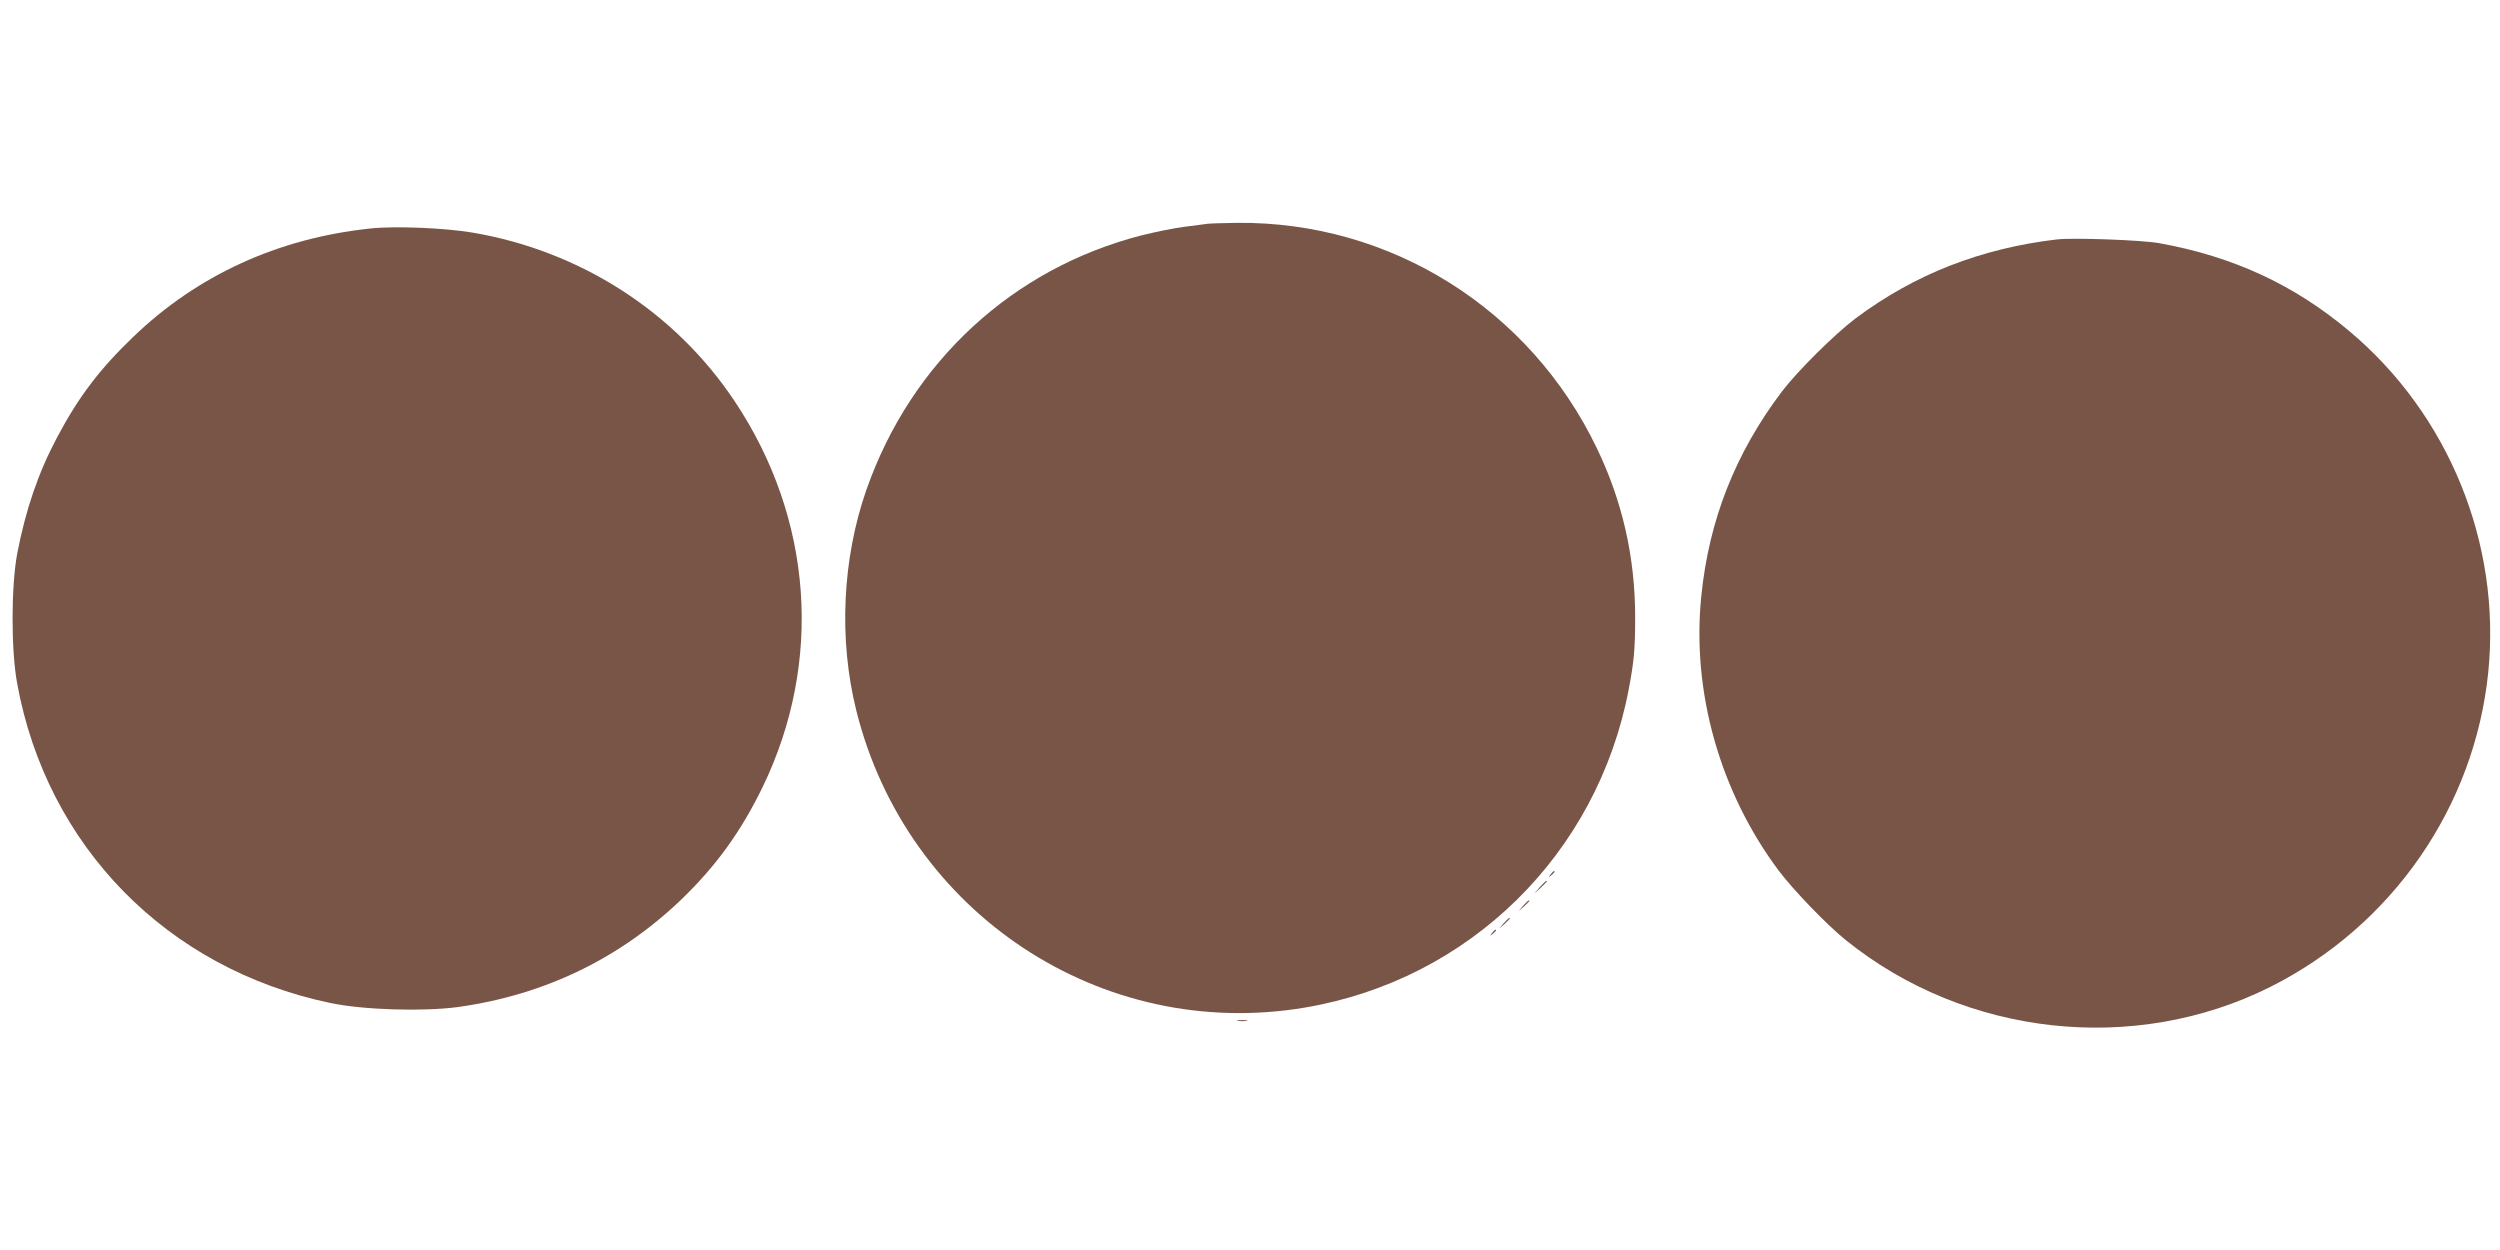
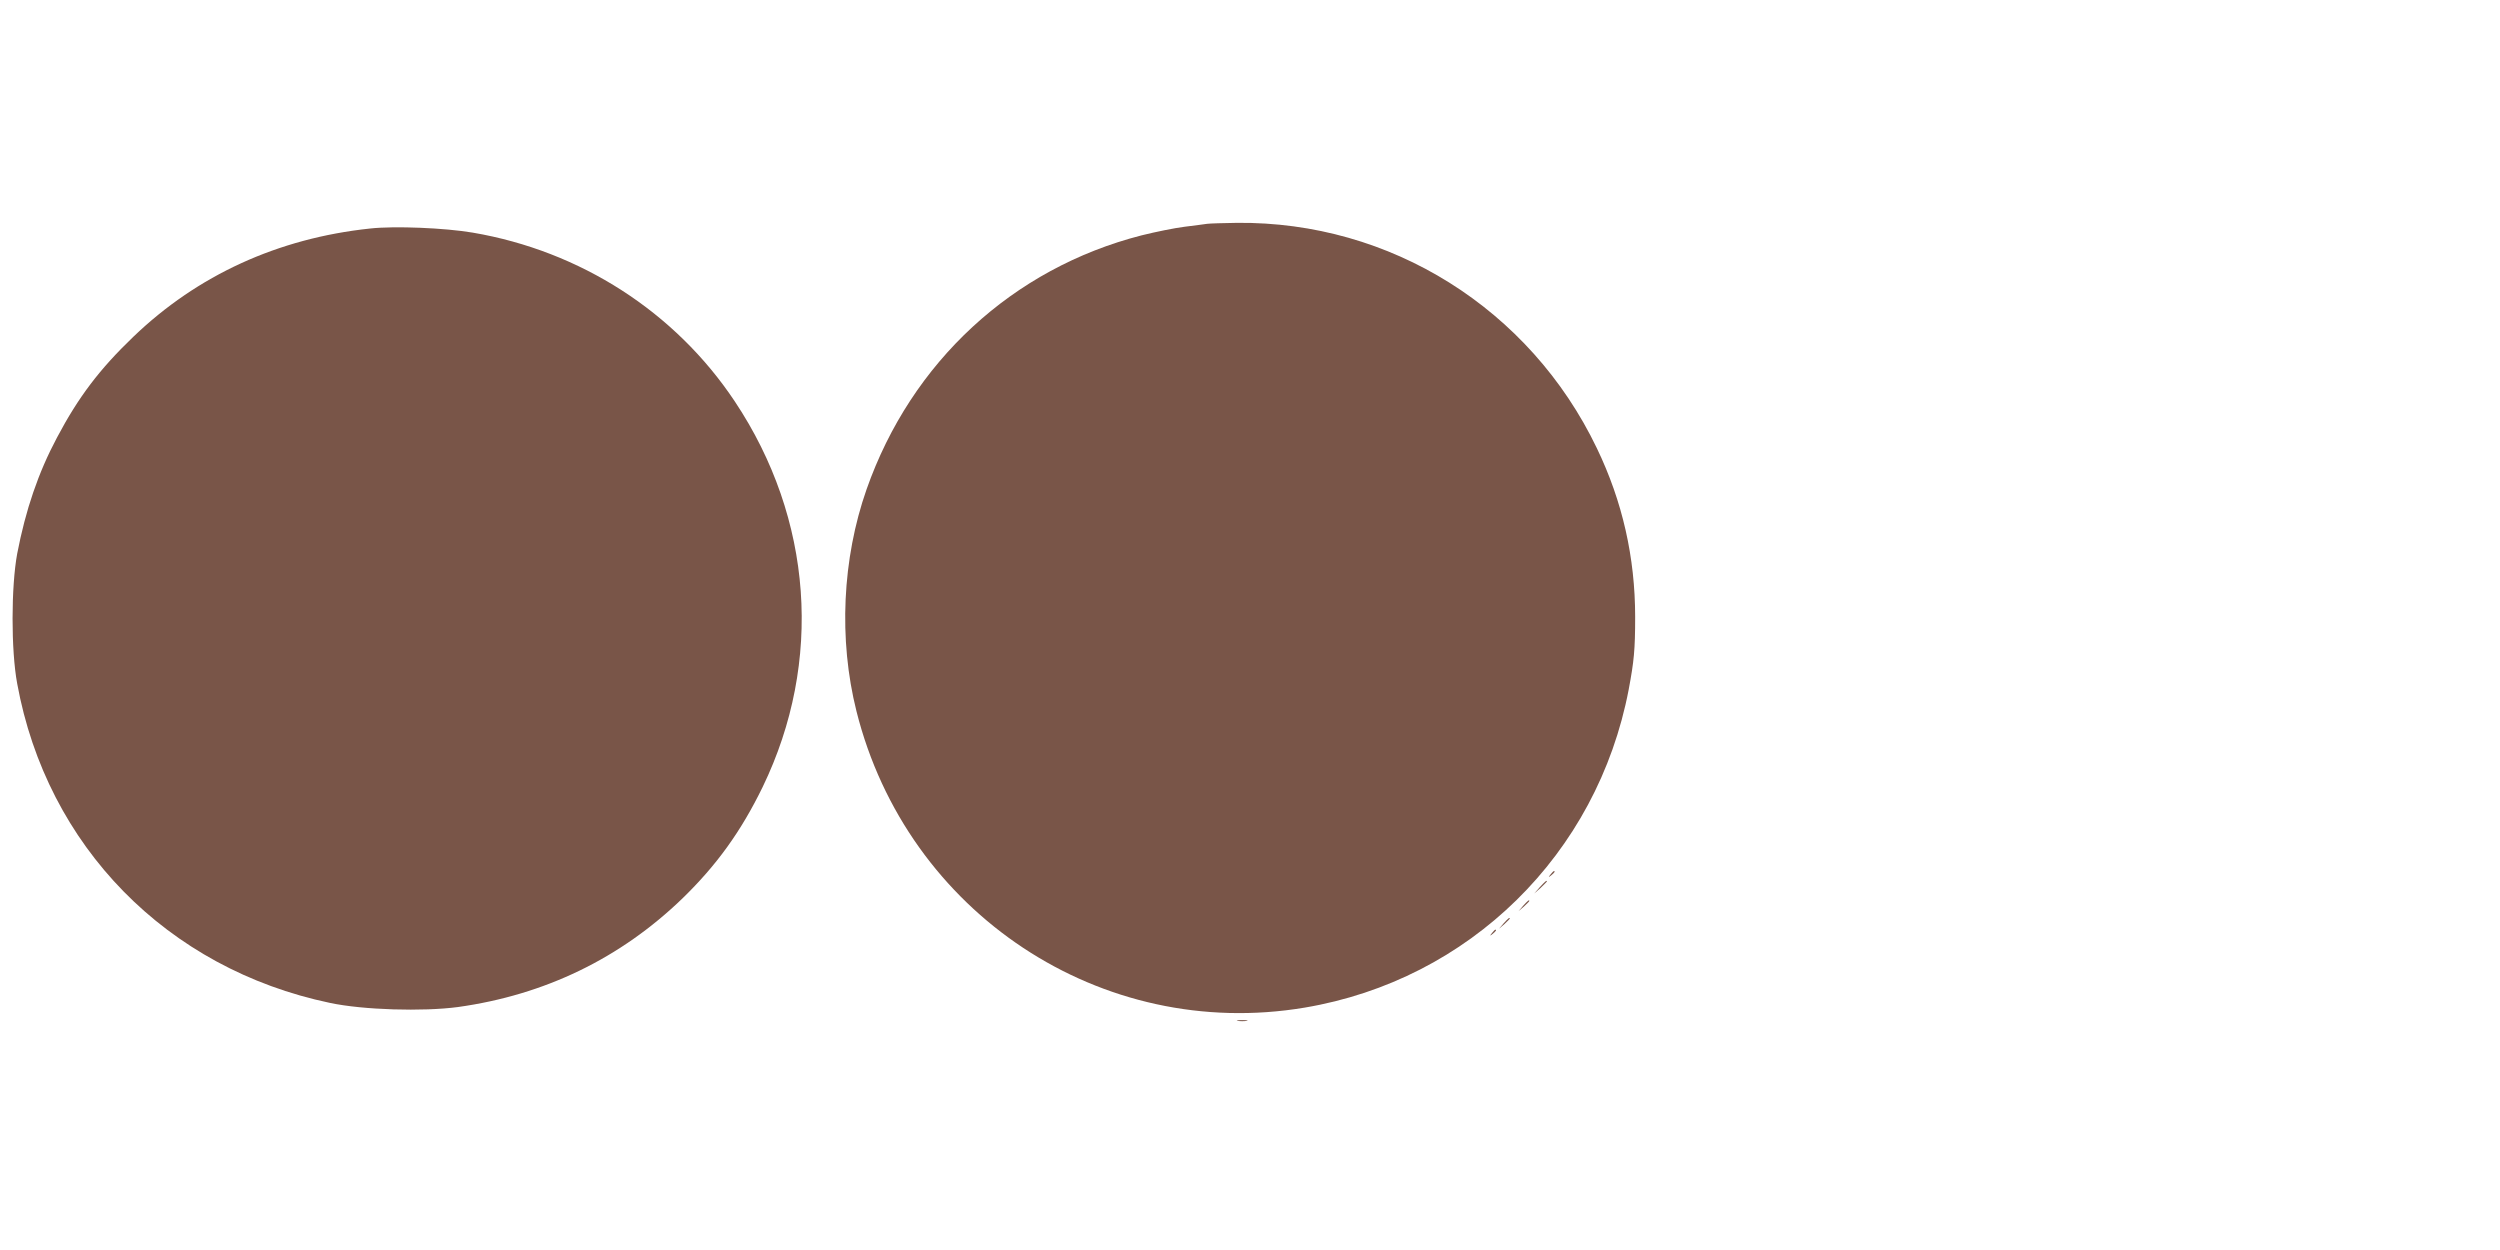
<svg xmlns="http://www.w3.org/2000/svg" version="1.0" width="1280pt" height="640pt" viewBox="0 0 1280 640" preserveAspectRatio="xMidYMid meet">
  <g transform="translate(0,640) scale(0.1,-0.1)" fill="#795548" stroke="none">
    <path d="M6180 5254 c-14 -2 -65 -9 -115 -15 -49 -6 -148 -26 -220 -44 -660 -169 -1179 -648 -1408 -1300 -125 -356 -144 -769 -52 -1136 259 -1034 1254 -1693 2295 -1518 843 142 1498 785 1659 1629 27 144 33 203 33 371 0 305 -65 592 -196 864 -343 715 -1058 1162 -1843 1154 -70 -1 -139 -3 -153 -5z" />
    <path d="M1895 5230 c-472 -50 -884 -239 -1212 -554 -173 -166 -281 -308 -391 -516 -96 -180 -161 -371 -204 -595 -31 -168 -32 -493 0 -665 152 -833 767 -1460 1602 -1635 170 -36 475 -45 655 -21 444 62 831 249 1149 556 175 170 300 343 411 571 310 641 257 1374 -143 1974 -305 458 -790 770 -1342 864 -141 24 -399 35 -525 21z" />
-     <path d="M10530 5174 c-389 -46 -726 -178 -1028 -403 -109 -82 -299 -271 -379 -376 -238 -315 -373 -658 -412 -1044 -51 -491 95 -1007 397 -1410 74 -98 246 -277 342 -354 612 -494 1477 -589 2174 -240 624 313 1046 922 1116 1612 66 660 -203 1320 -713 1747 -281 236 -594 381 -972 449 -86 16 -442 29 -525 19z" />
    <path d="M7939 1923 c-13 -16 -12 -17 4 -4 16 13 21 21 13 21 -2 0 -10 -8 -17 -17z" />
    <path d="M7884 1858 l-29 -33 33 29 c17 17 32 31 32 33 0 8 -8 1 -36 -29z" />
    <path d="M7799 1763 l-24 -28 28 24 c15 14 27 26 27 28 0 8 -8 1 -31 -24z" />
    <path d="M7699 1673 l-24 -28 28 24 c15 14 27 26 27 28 0 8 -8 1 -31 -24z" />
    <path d="M7639 1623 c-13 -16 -12 -17 4 -4 16 13 21 21 13 21 -2 0 -10 -8 -17 -17z" />
    <path d="M6338 1173 c12 -2 32 -2 45 0 12 2 2 4 -23 4 -25 0 -35 -2 -22 -4z" />
  </g>
</svg>